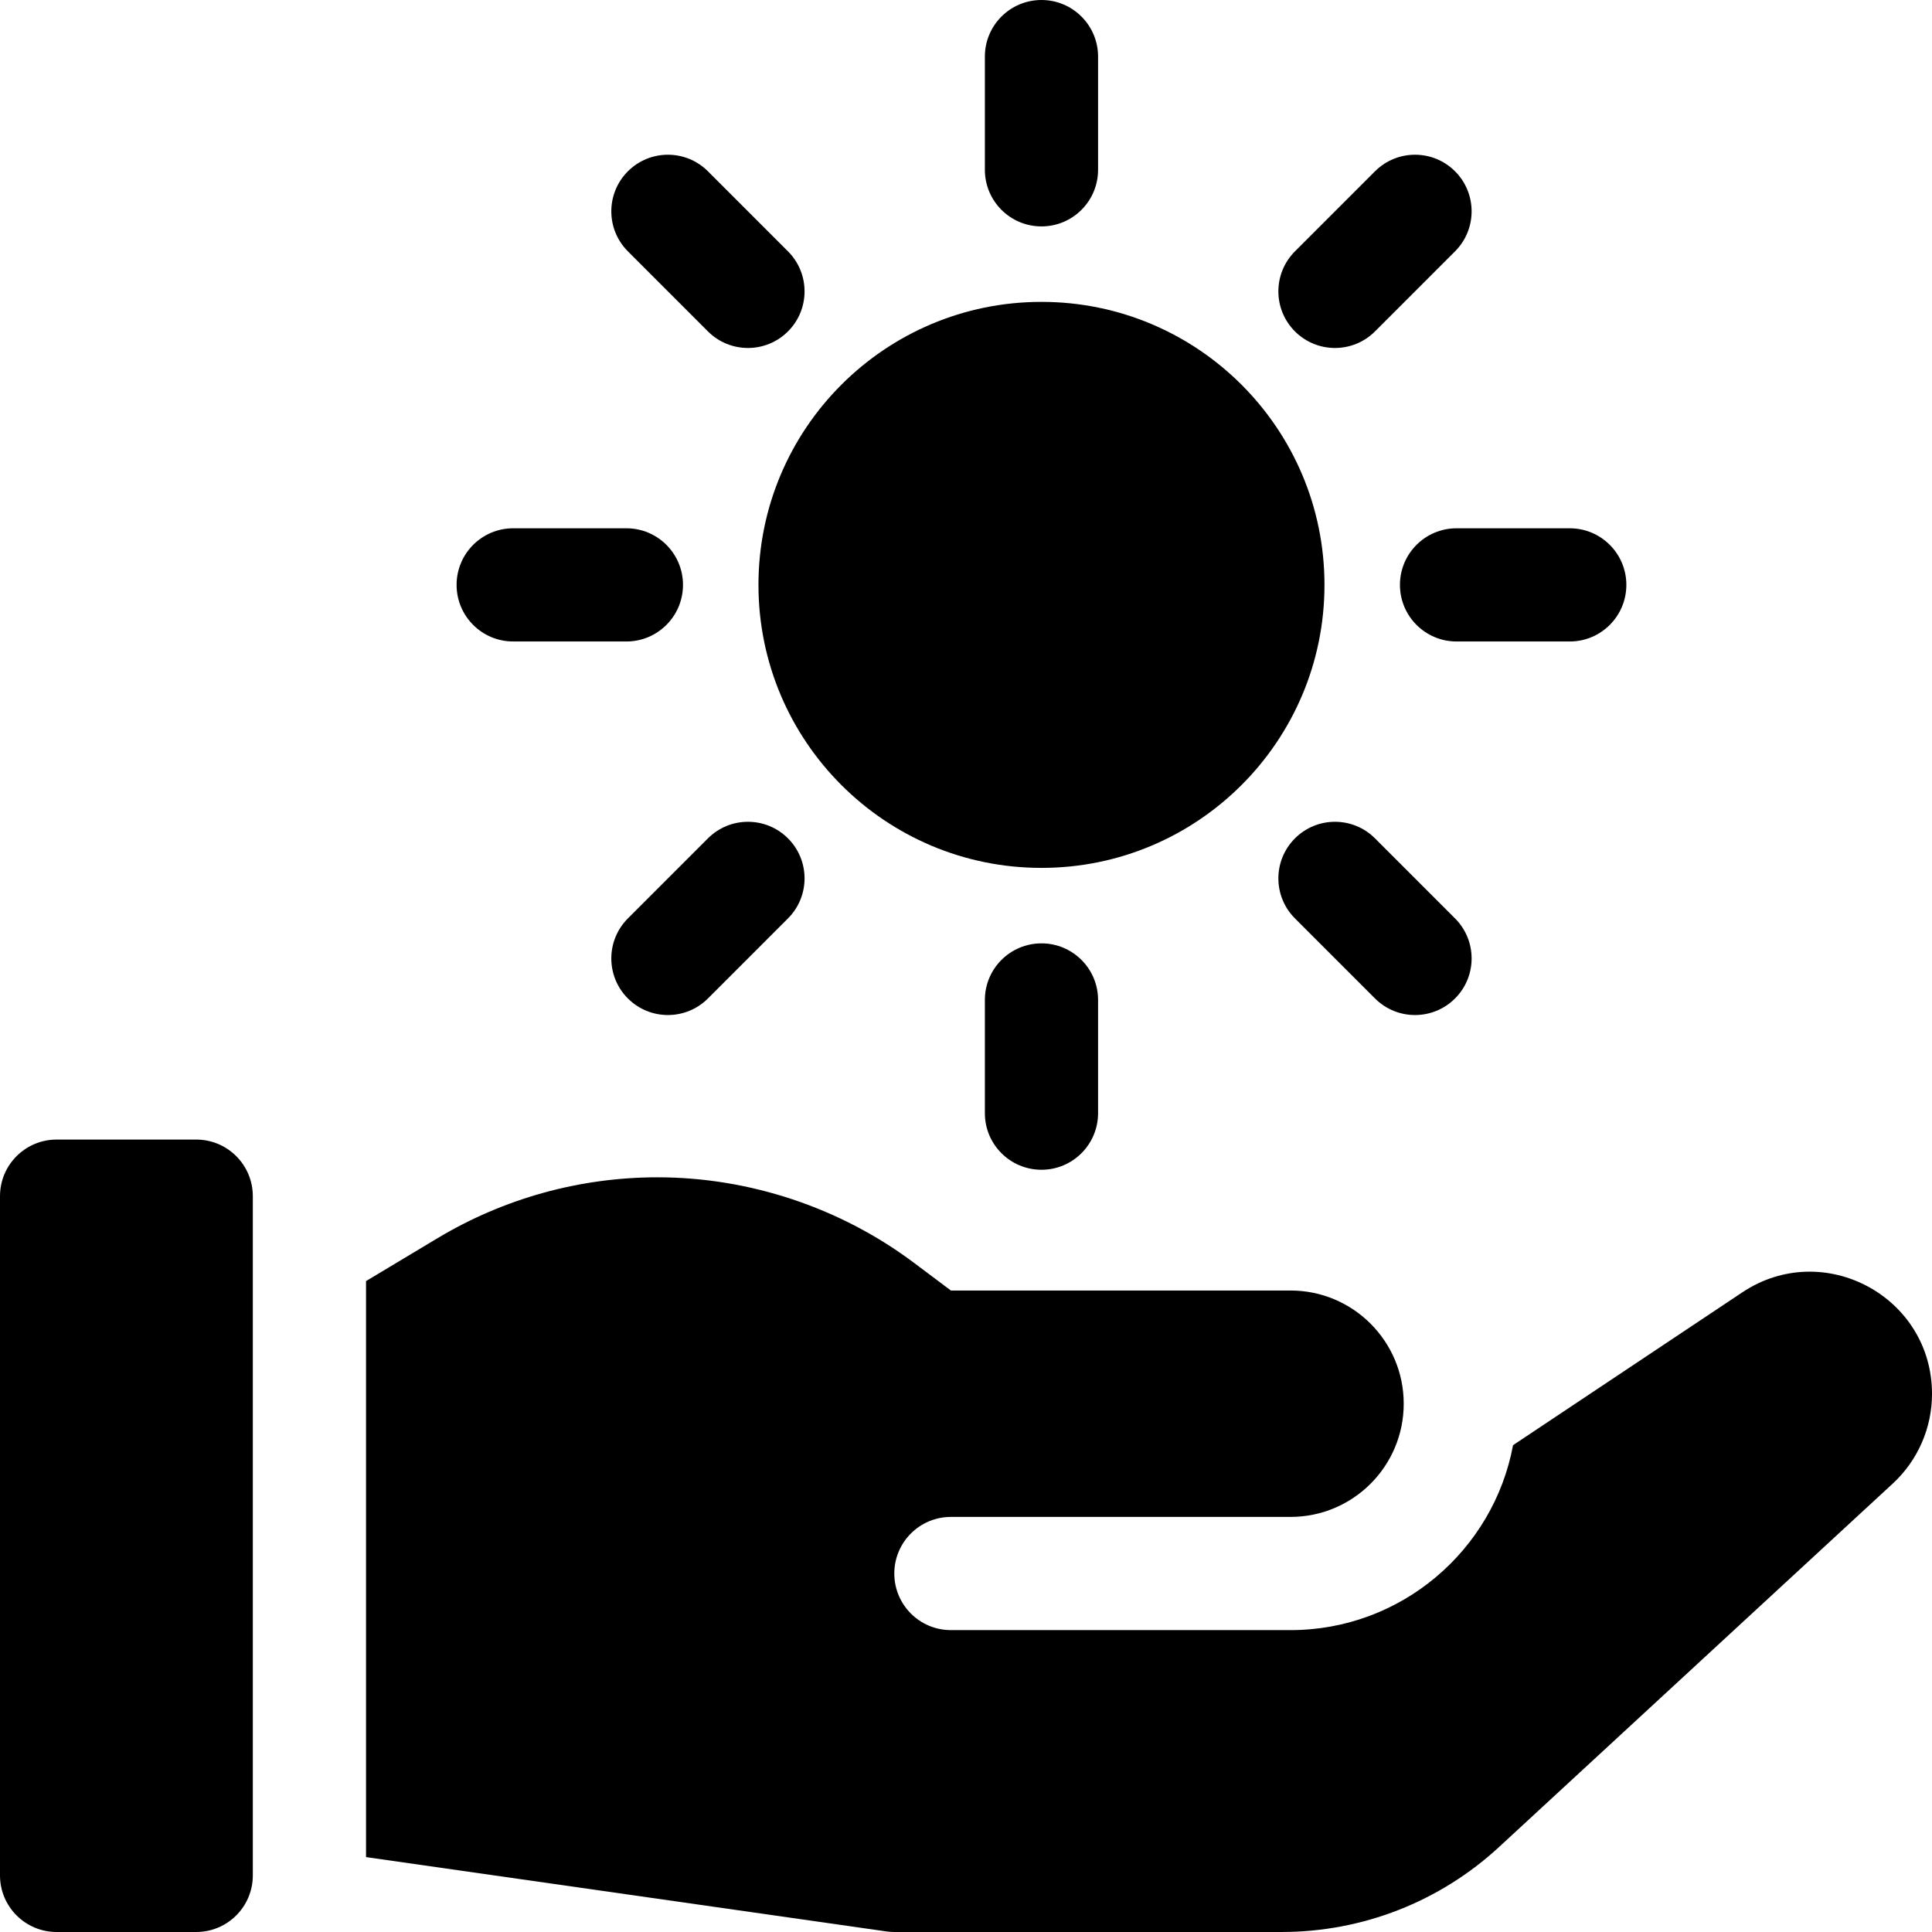
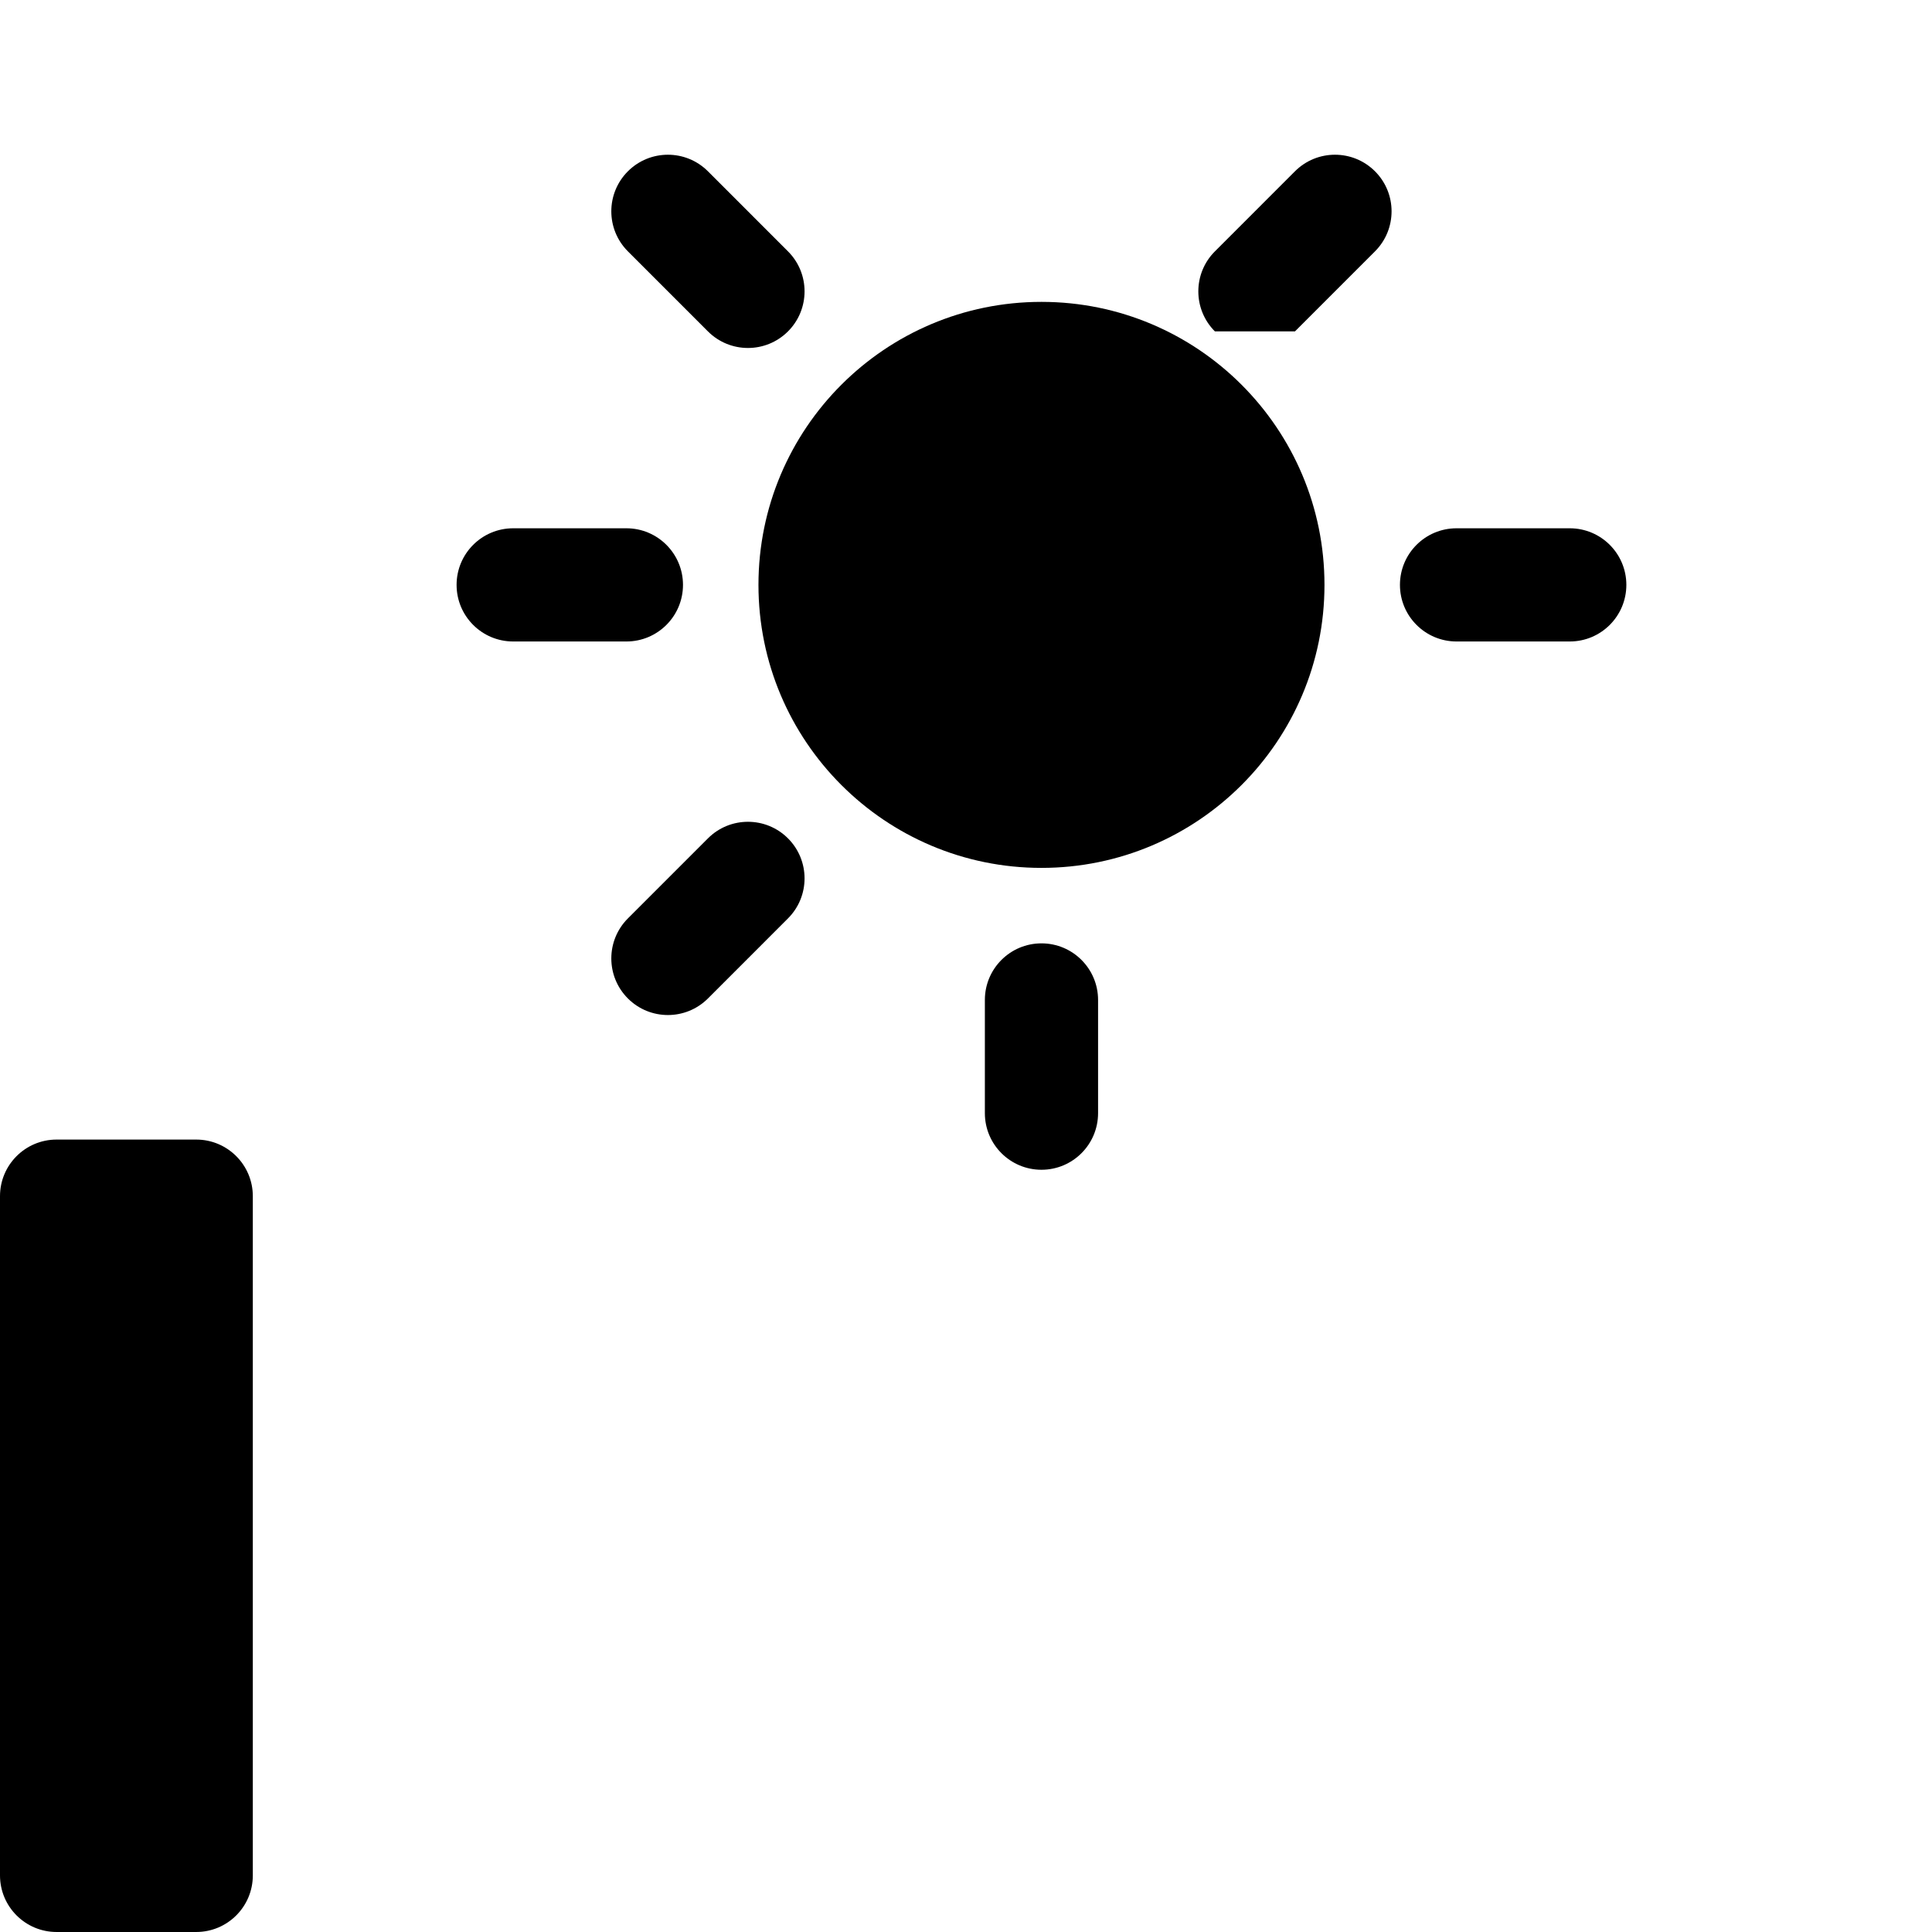
<svg xmlns="http://www.w3.org/2000/svg" id="Capa_1" enable-background="new 0 0 512 512" height="512" viewBox="0 0 512 512" width="512">
  <g>
    <g>
      <g>
-         <path d="m461.716 342.493-60.742 40.495c-5.179 27.851-29.644 49.01-58.973 49.01h-90c-8.284 0-15-6.716-15-15 0-8.262 6.681-14.961 14.935-14.997v-.003h90.064c16.569 0 30-13.431 30-30s-13.431-30-30-30h-90l-9.784-7.337c-19.484-14.614-43.628-22.663-67.985-22.663-20.533 0-40.692 5.583-58.298 16.147l-18.933 11.36v152.645l137.879 19.697c.72.103 1.434.153 2.14.153.014 0 .028-.002.043-.002h102.57c21.431 0 41.906-8.005 57.653-22.542l104.31-96.286c6.633-6.123 10.406-14.739 10.406-23.766-.001-25.832-28.791-41.24-50.285-26.911z" />
-       </g>
+         </g>
      <path d="m15 301.998c-8.284 0-15 6.716-15 15v180c0 8.284 6.716 15 15 15h37c8.284 0 15-6.716 15-15v-180c0-8.284-6.716-15-15-15z" />
    </g>
    <g>
      <circle cx="276" cy="155" r="75" />
      <path d="m276 250c-8.285 0-15 6.716-15 15v30c0 8.284 6.716 15 15 15 8.284 0 15-6.716 15-15v-30c0-8.284-6.716-15-15-15z" />
-       <path d="m276 60c8.285 0 15-6.716 15-15v-30c0-8.284-6.716-15-15-15-8.284 0-15 6.716-15 15v30c0 8.284 6.716 15 15 15z" />
-       <path d="m364.389 222.175c-5.858-5.858-15.355-5.858-21.213 0-5.857 5.858-5.857 15.355 0 21.213l21.213 21.214c5.858 5.858 15.355 5.858 21.213 0 5.858-5.858 5.858-15.355 0-21.213z" />
      <path d="m187.611 87.825c5.858 5.858 15.355 5.858 21.213 0 5.858-5.858 5.858-15.355 0-21.213l-21.213-21.214c-5.858-5.858-15.355-5.858-21.213 0-5.858 5.858-5.858 15.355 0 21.213z" />
      <path d="m416 140h-30c-8.284 0-15 6.716-15 15 0 8.284 6.716 15 15 15h30c8.284 0 15-6.716 15-15 0-8.284-6.716-15-15-15z" />
      <path d="m181 155c0-8.285-6.716-15-15-15h-30c-8.284 0-15 6.716-15 15 0 8.284 6.716 15 15 15h30c8.284 0 15-6.716 15-15z" />
-       <path d="m343.176 87.825c5.858 5.858 15.355 5.858 21.213 0l21.213-21.214c5.857-5.858 5.857-15.355 0-21.213-5.858-5.858-15.355-5.858-21.213 0l-21.213 21.214c-5.858 5.858-5.858 15.355 0 21.213z" />
+       <path d="m343.176 87.825l21.213-21.214c5.857-5.858 5.857-15.355 0-21.213-5.858-5.858-15.355-5.858-21.213 0l-21.213 21.214c-5.858 5.858-5.858 15.355 0 21.213z" />
      <path d="m208.824 222.175c-5.858-5.858-15.355-5.858-21.213 0l-21.213 21.214c-5.858 5.858-5.858 15.355 0 21.213 5.858 5.858 15.355 5.858 21.213 0l21.213-21.214c5.858-5.858 5.858-15.355 0-21.213z" />
    </g>
  </g>
</svg>